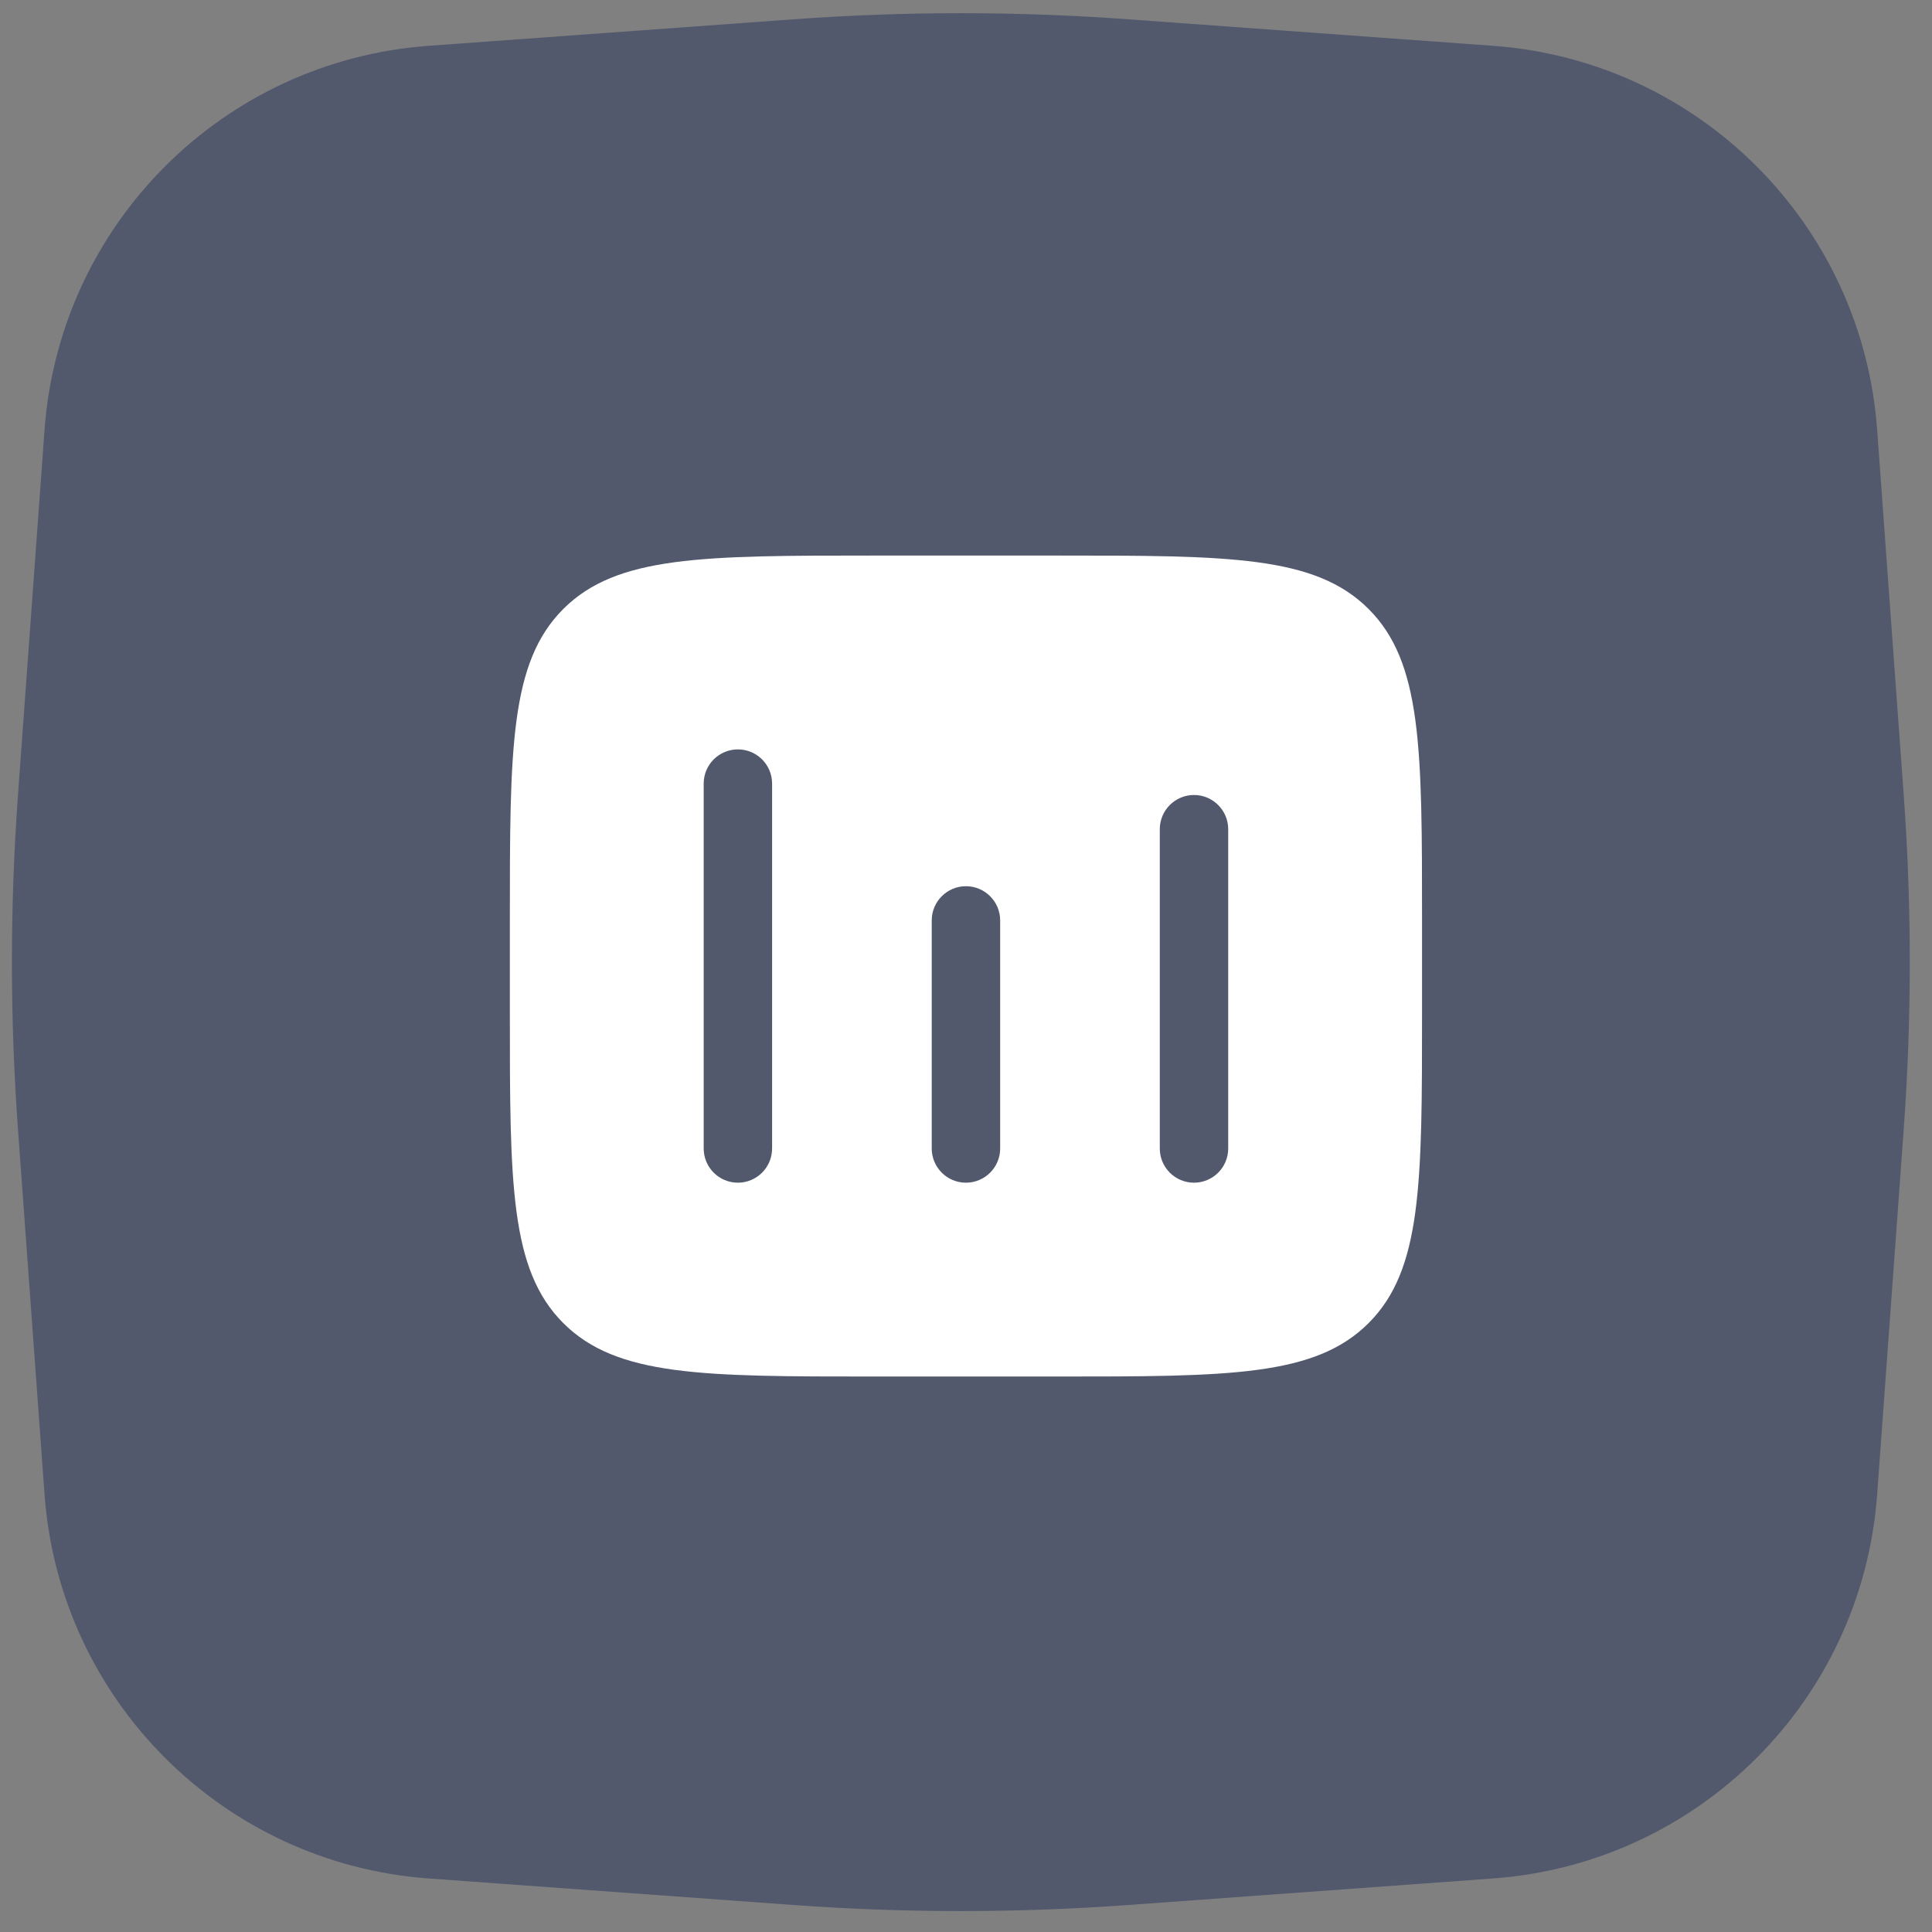
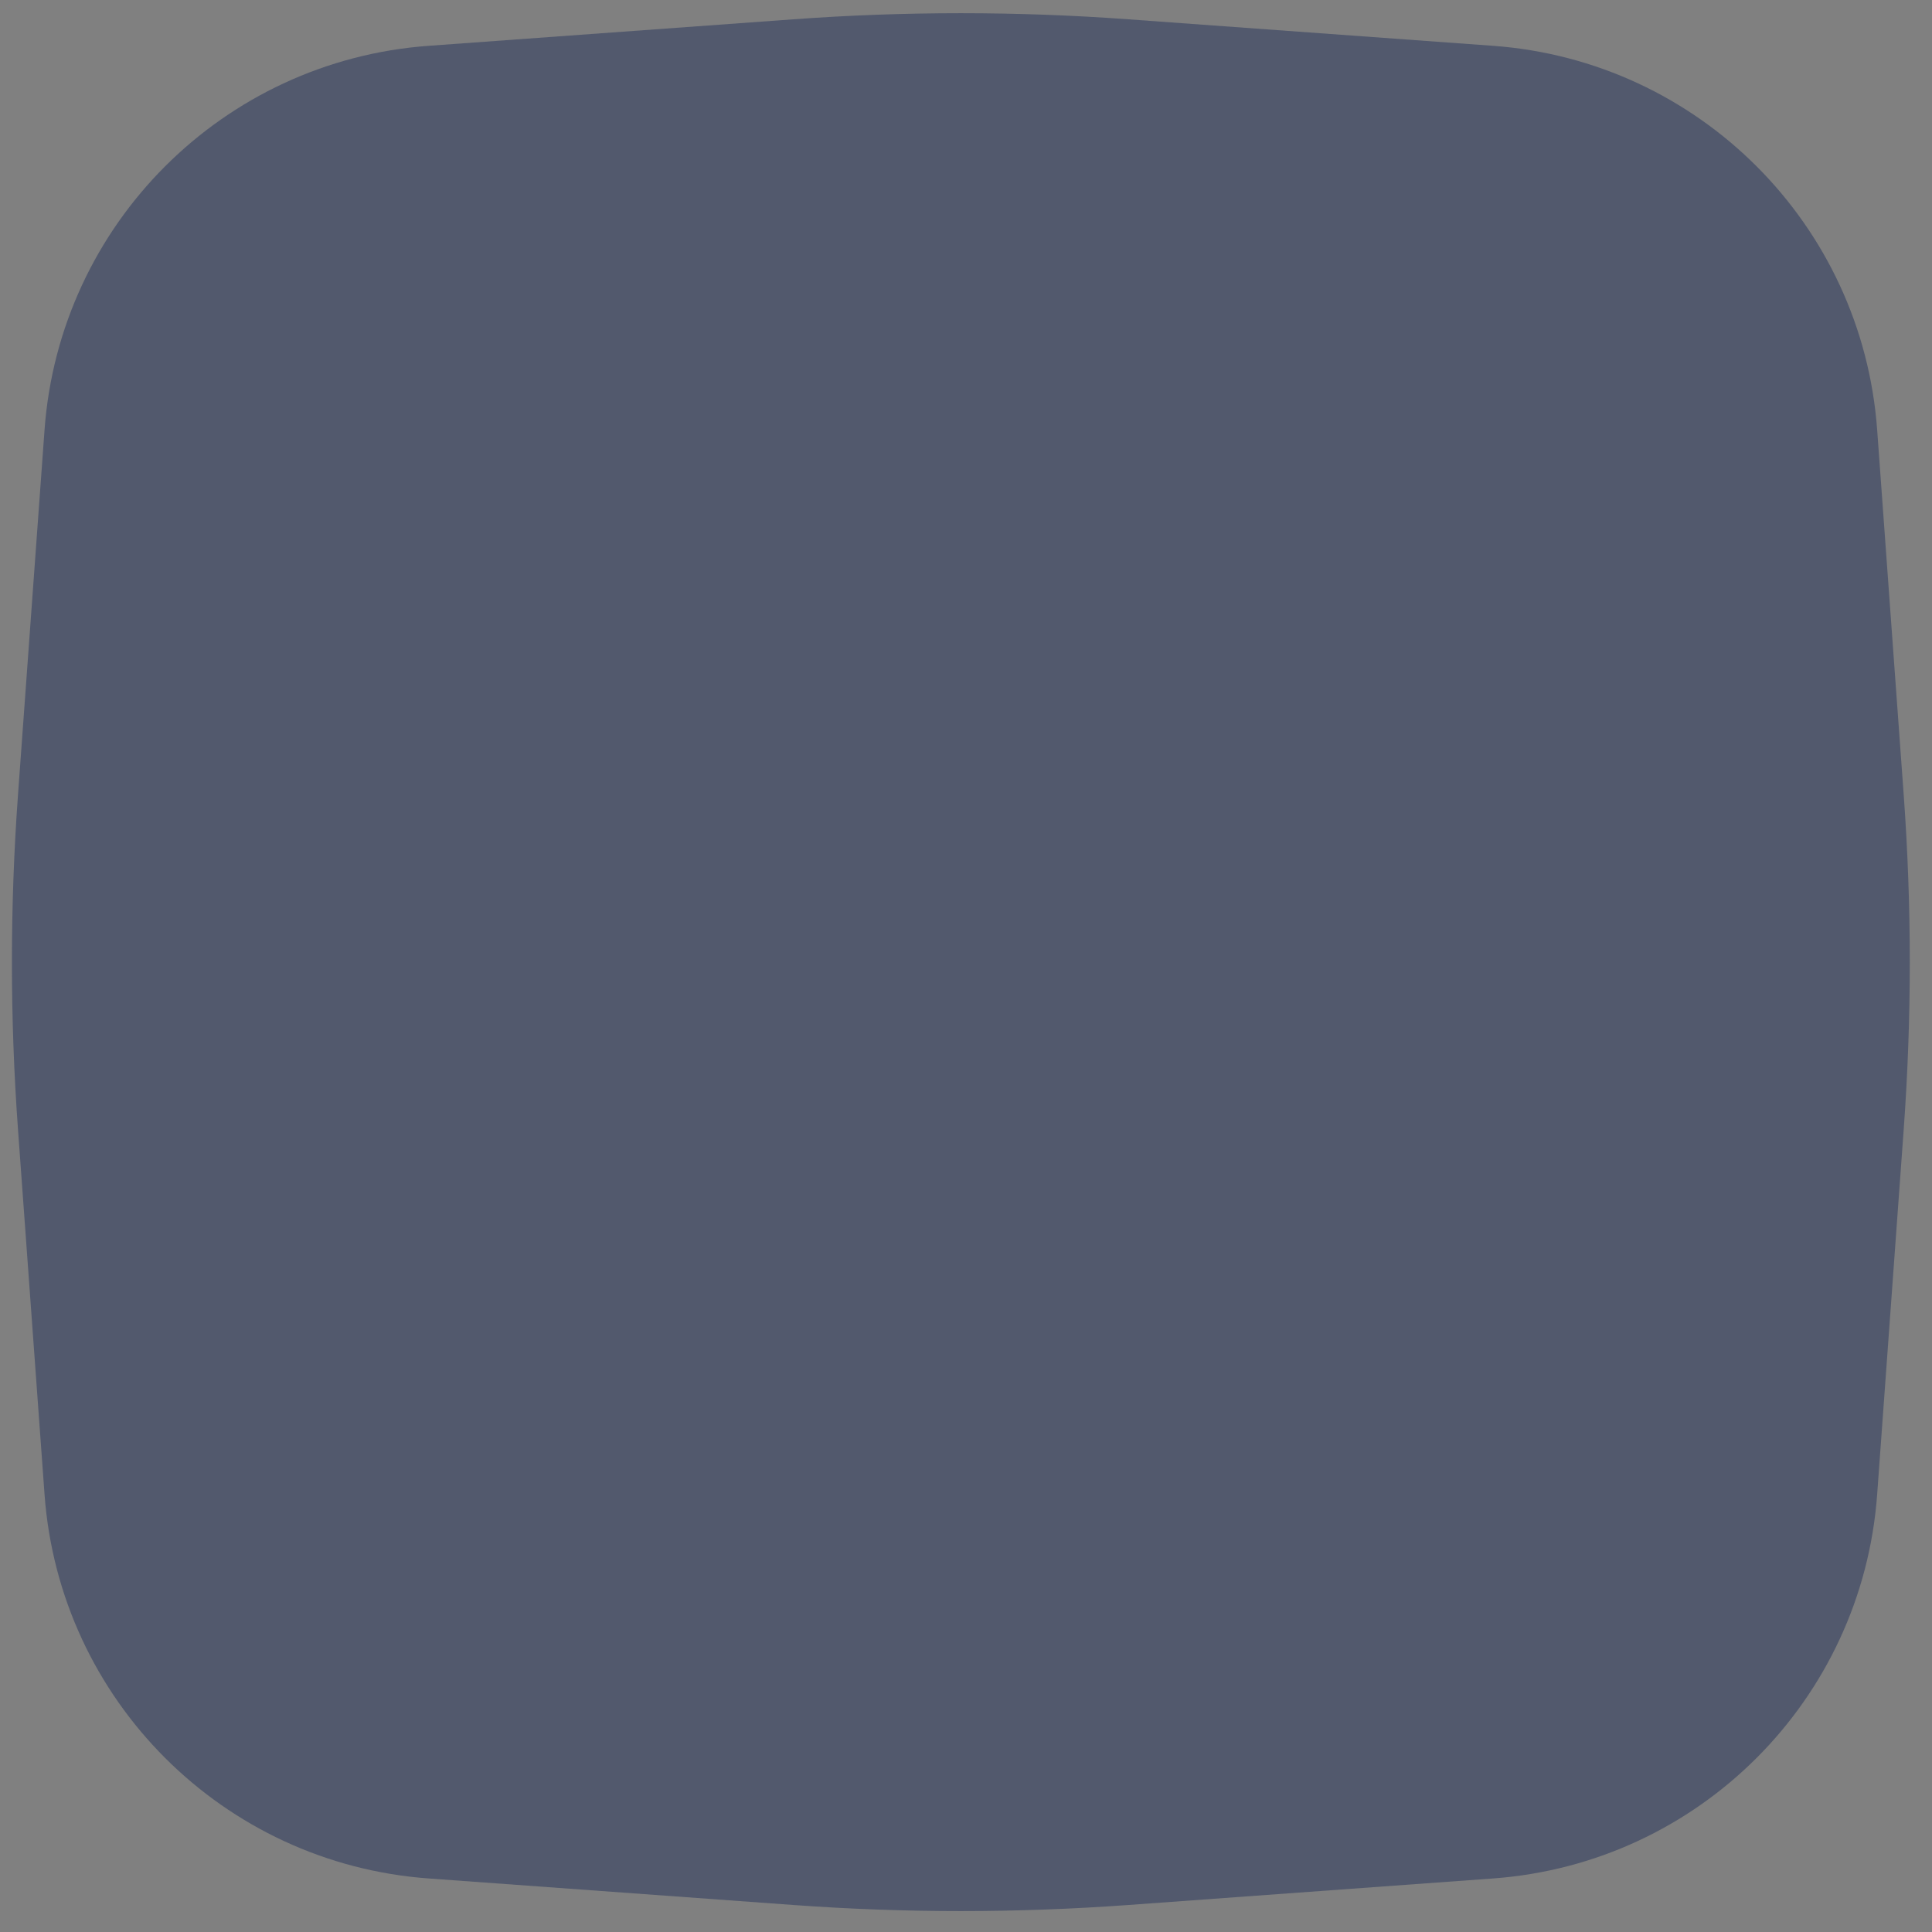
<svg xmlns="http://www.w3.org/2000/svg" width="88" height="88" viewBox="0 0 88 88" fill="none">
  <rect x="0" y="0" width="88" height="88" fill="#808080" stroke="none" />
  <path opacity="0.5" d="M2.029 19.581C2.71 10.216 10.157 2.768 19.522 2.087L36.143 0.879C41.218 0.509 46.313 0.509 51.388 0.879L68.009 2.087C77.374 2.768 84.821 10.216 85.502 19.581L86.711 36.202C87.08 41.277 87.08 46.372 86.711 51.447L85.502 68.068C84.821 77.432 77.374 84.88 68.009 85.561L51.388 86.77C46.313 87.139 41.218 87.139 36.143 86.77L19.522 85.561C10.157 84.88 2.71 77.432 2.029 68.068L0.82 51.447C0.451 46.372 0.451 41.277 0.82 36.202L2.029 19.581Z" fill="#24335B" />
-   <path fill-rule="evenodd" clip-rule="evenodd" d="M23.223 41.925L23.223 41.925L23.223 46.079C23.223 53.914 23.223 57.831 25.657 60.265C28.09 62.699 32.008 62.699 39.843 62.699L48.152 62.699C55.987 62.699 59.904 62.699 62.338 60.265C64.772 57.831 64.772 53.914 64.772 46.079L64.772 41.925C64.772 34.09 64.772 30.172 62.338 27.739C59.904 25.305 55.987 25.305 48.152 25.305L48.152 25.305L39.842 25.305C32.008 25.305 28.09 25.305 25.657 27.739C23.223 30.172 23.223 34.09 23.223 41.925ZM35.168 35.692C35.168 34.831 34.471 34.134 33.61 34.134C32.749 34.134 32.052 34.831 32.052 35.692L32.052 52.312C32.052 53.172 32.749 53.87 33.61 53.87C34.471 53.87 35.168 53.172 35.168 52.312L35.168 35.692ZM43.997 40.366C44.858 40.366 45.556 41.064 45.556 41.925L45.556 52.312C45.556 53.172 44.858 53.87 43.997 53.87C43.137 53.87 42.439 53.172 42.439 52.312L42.439 41.925C42.439 41.064 43.137 40.366 43.997 40.366ZM55.943 37.77C55.943 36.909 55.245 36.211 54.385 36.211C53.524 36.211 52.827 36.909 52.827 37.77L52.827 52.312C52.827 53.172 53.524 53.87 54.385 53.87C55.245 53.87 55.943 53.172 55.943 52.312L55.943 37.77Z" fill="white" />
</svg>